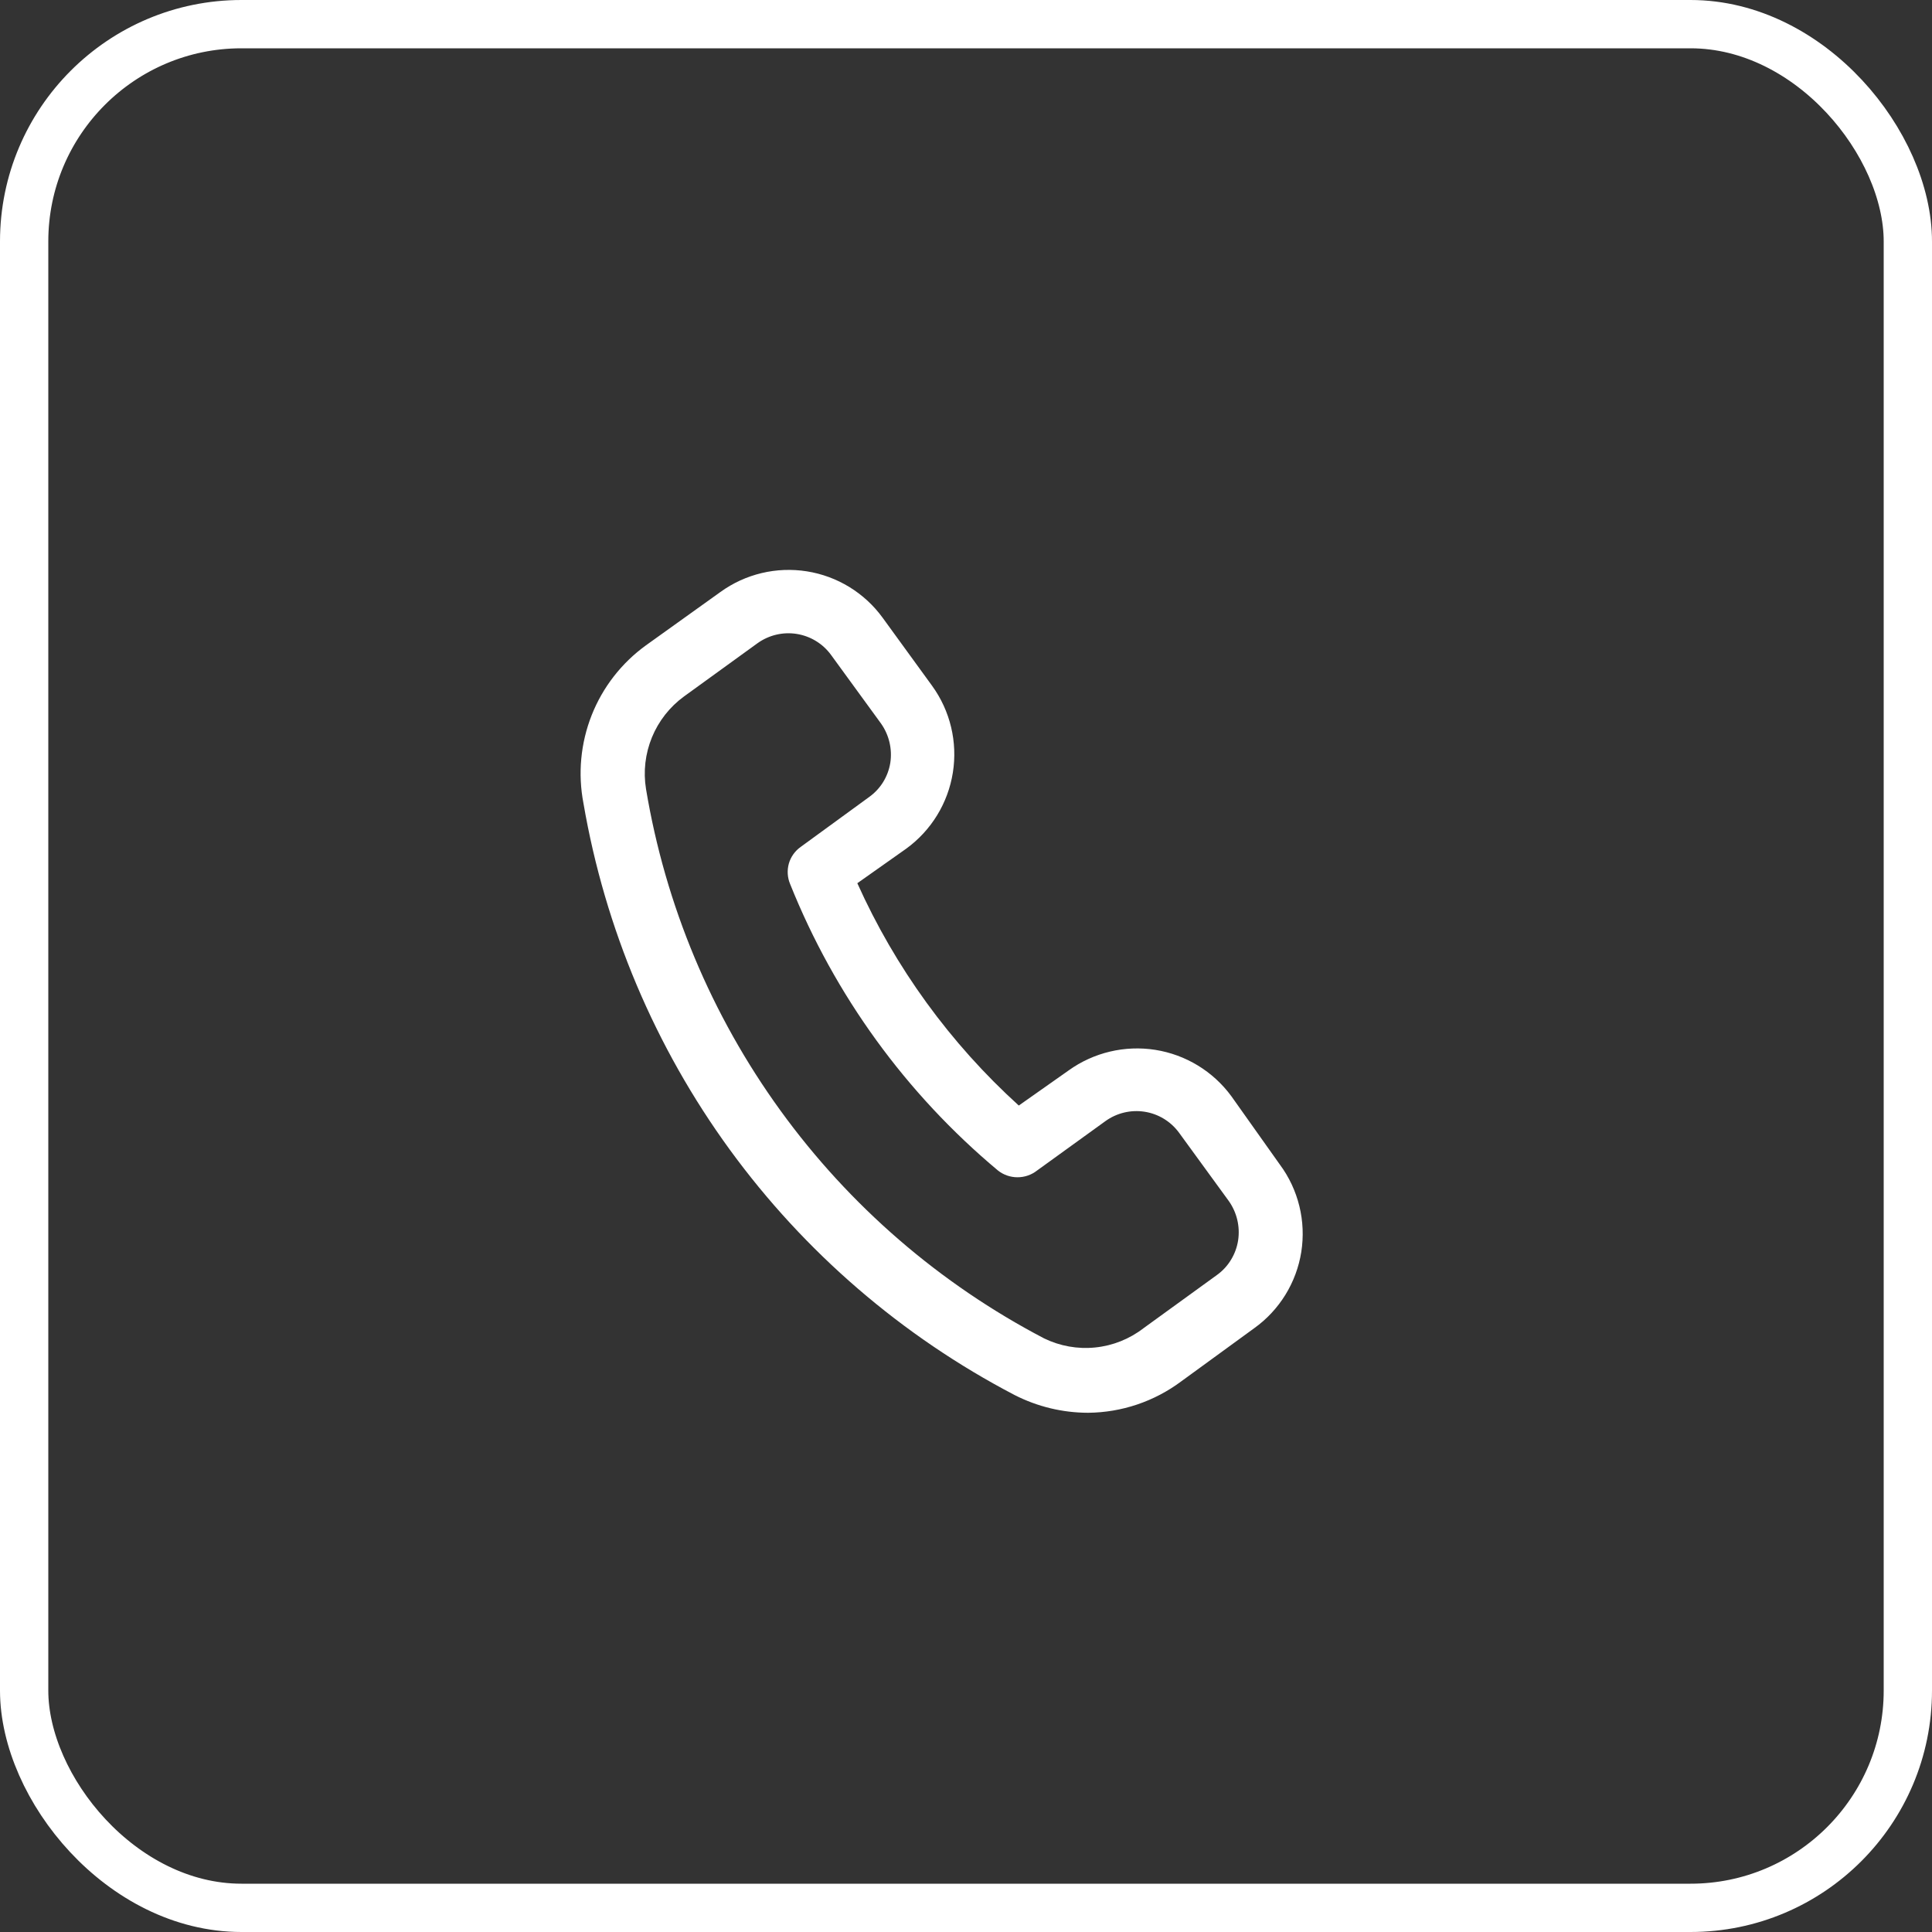
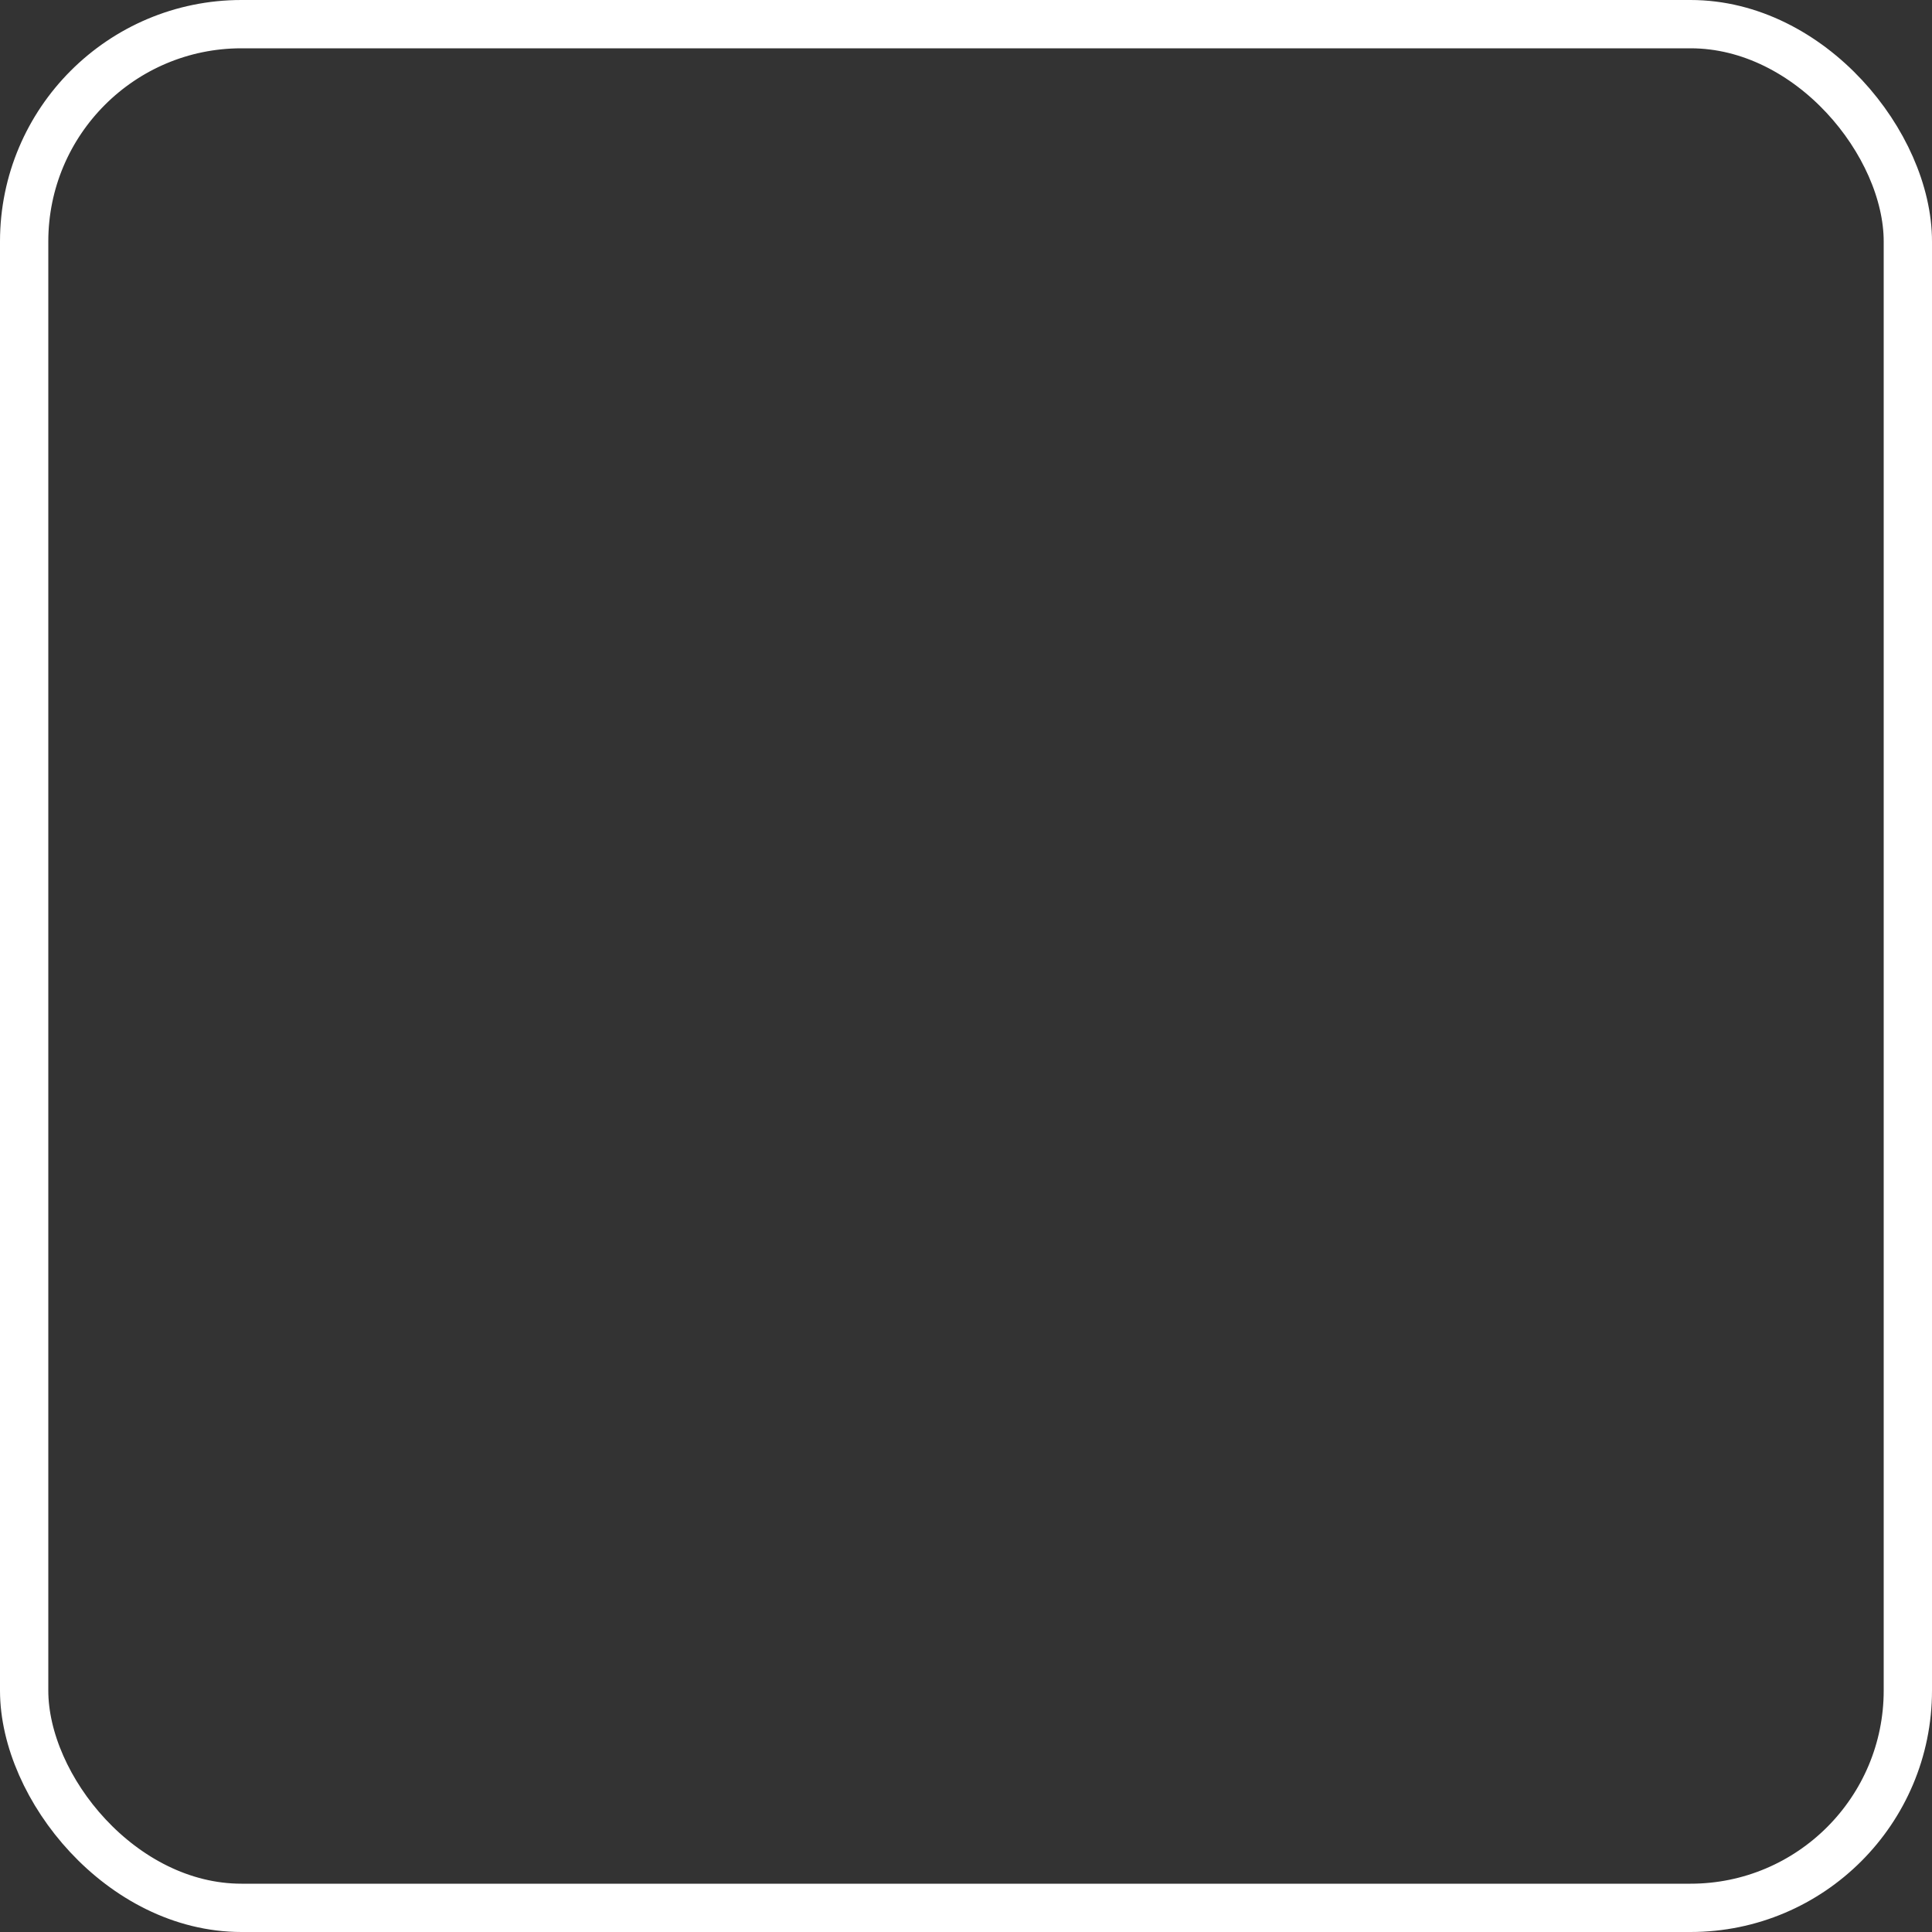
<svg xmlns="http://www.w3.org/2000/svg" width="40" height="40" viewBox="0 0 40 40" fill="none">
  <rect x="0" y="0" width="40" height="40" fill="#333333" stroke="none" />
  <rect x="0.5" y="0.5" width="39" height="39" rx="4.5" stroke="white" />
-   <path d="M22.527 29.25C21.998 29.249 21.477 29.123 21.005 28.882C18.675 27.665 16.657 25.926 15.109 23.802C13.561 21.677 12.525 19.223 12.08 16.632C11.962 16.02 12.021 15.387 12.25 14.807C12.479 14.227 12.87 13.725 13.375 13.36L14.915 12.257C15.431 11.883 16.075 11.729 16.706 11.829C17.336 11.929 17.9 12.275 18.275 12.791L19.299 14.2C19.674 14.718 19.828 15.363 19.728 15.995C19.628 16.626 19.282 17.192 18.765 17.569L17.75 18.286C18.535 20.034 19.673 21.601 21.093 22.889L22.125 22.162C22.643 21.79 23.288 21.637 23.919 21.736C24.55 21.836 25.116 22.181 25.494 22.696L26.5 24.114C26.69 24.37 26.826 24.662 26.902 24.972C26.978 25.282 26.991 25.603 26.942 25.919C26.892 26.234 26.78 26.536 26.613 26.807C26.445 27.079 26.226 27.314 25.966 27.5L24.453 28.602C23.896 29.017 23.222 29.244 22.527 29.25ZM14.162 14.419C13.867 14.634 13.637 14.927 13.498 15.265C13.359 15.604 13.316 15.974 13.375 16.335C13.775 18.739 14.727 21.018 16.158 22.992C17.588 24.966 19.457 26.581 21.617 27.71C21.946 27.87 22.312 27.935 22.675 27.898C23.039 27.861 23.385 27.723 23.674 27.5L25.196 26.397C25.313 26.313 25.412 26.206 25.487 26.082C25.562 25.959 25.612 25.822 25.634 25.68C25.677 25.394 25.608 25.102 25.441 24.866L24.409 23.449C24.237 23.216 23.981 23.061 23.696 23.017C23.411 22.973 23.12 23.043 22.886 23.212L21.469 24.236C21.354 24.326 21.212 24.374 21.066 24.374C20.921 24.374 20.779 24.326 20.664 24.236C18.76 22.645 17.281 20.607 16.359 18.304C16.302 18.17 16.293 18.02 16.332 17.88C16.372 17.74 16.459 17.618 16.578 17.534L17.995 16.501C18.111 16.418 18.21 16.312 18.285 16.191C18.36 16.069 18.41 15.934 18.433 15.792C18.476 15.507 18.407 15.215 18.24 14.979L17.207 13.561C17.038 13.328 16.782 13.171 16.497 13.125C16.212 13.079 15.92 13.148 15.685 13.316L14.162 14.419Z" fill="white" />
</svg>